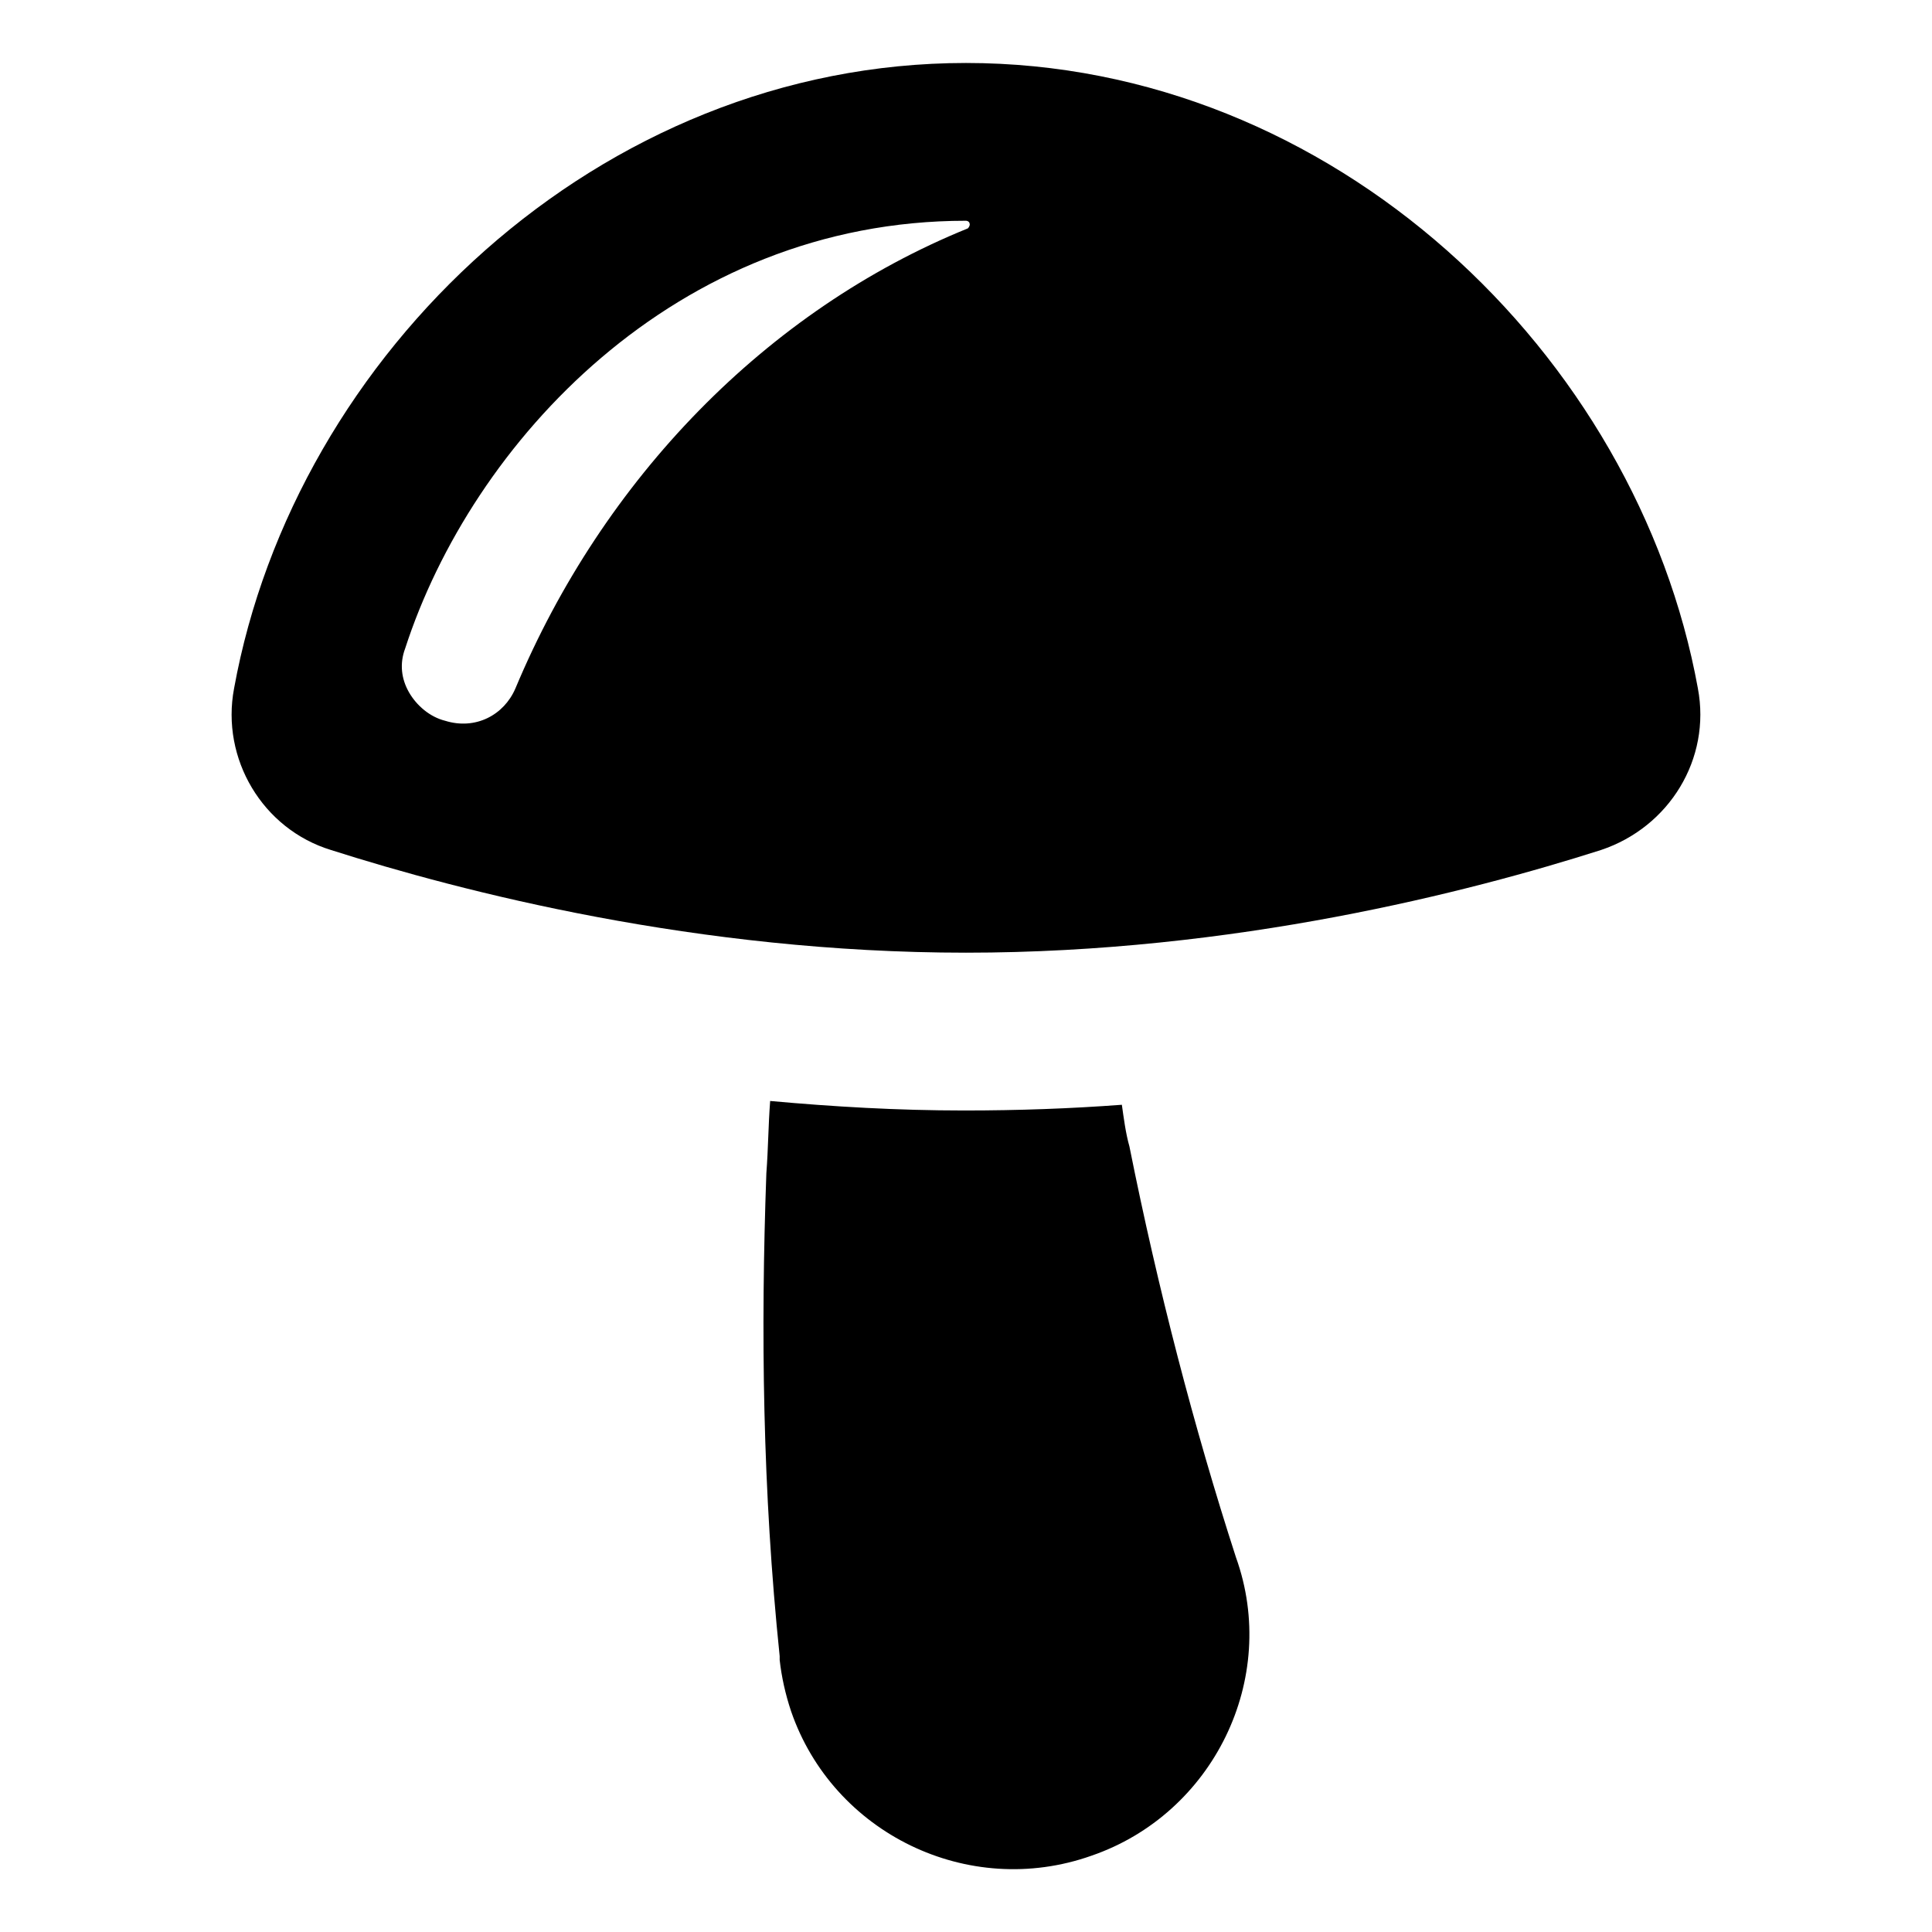
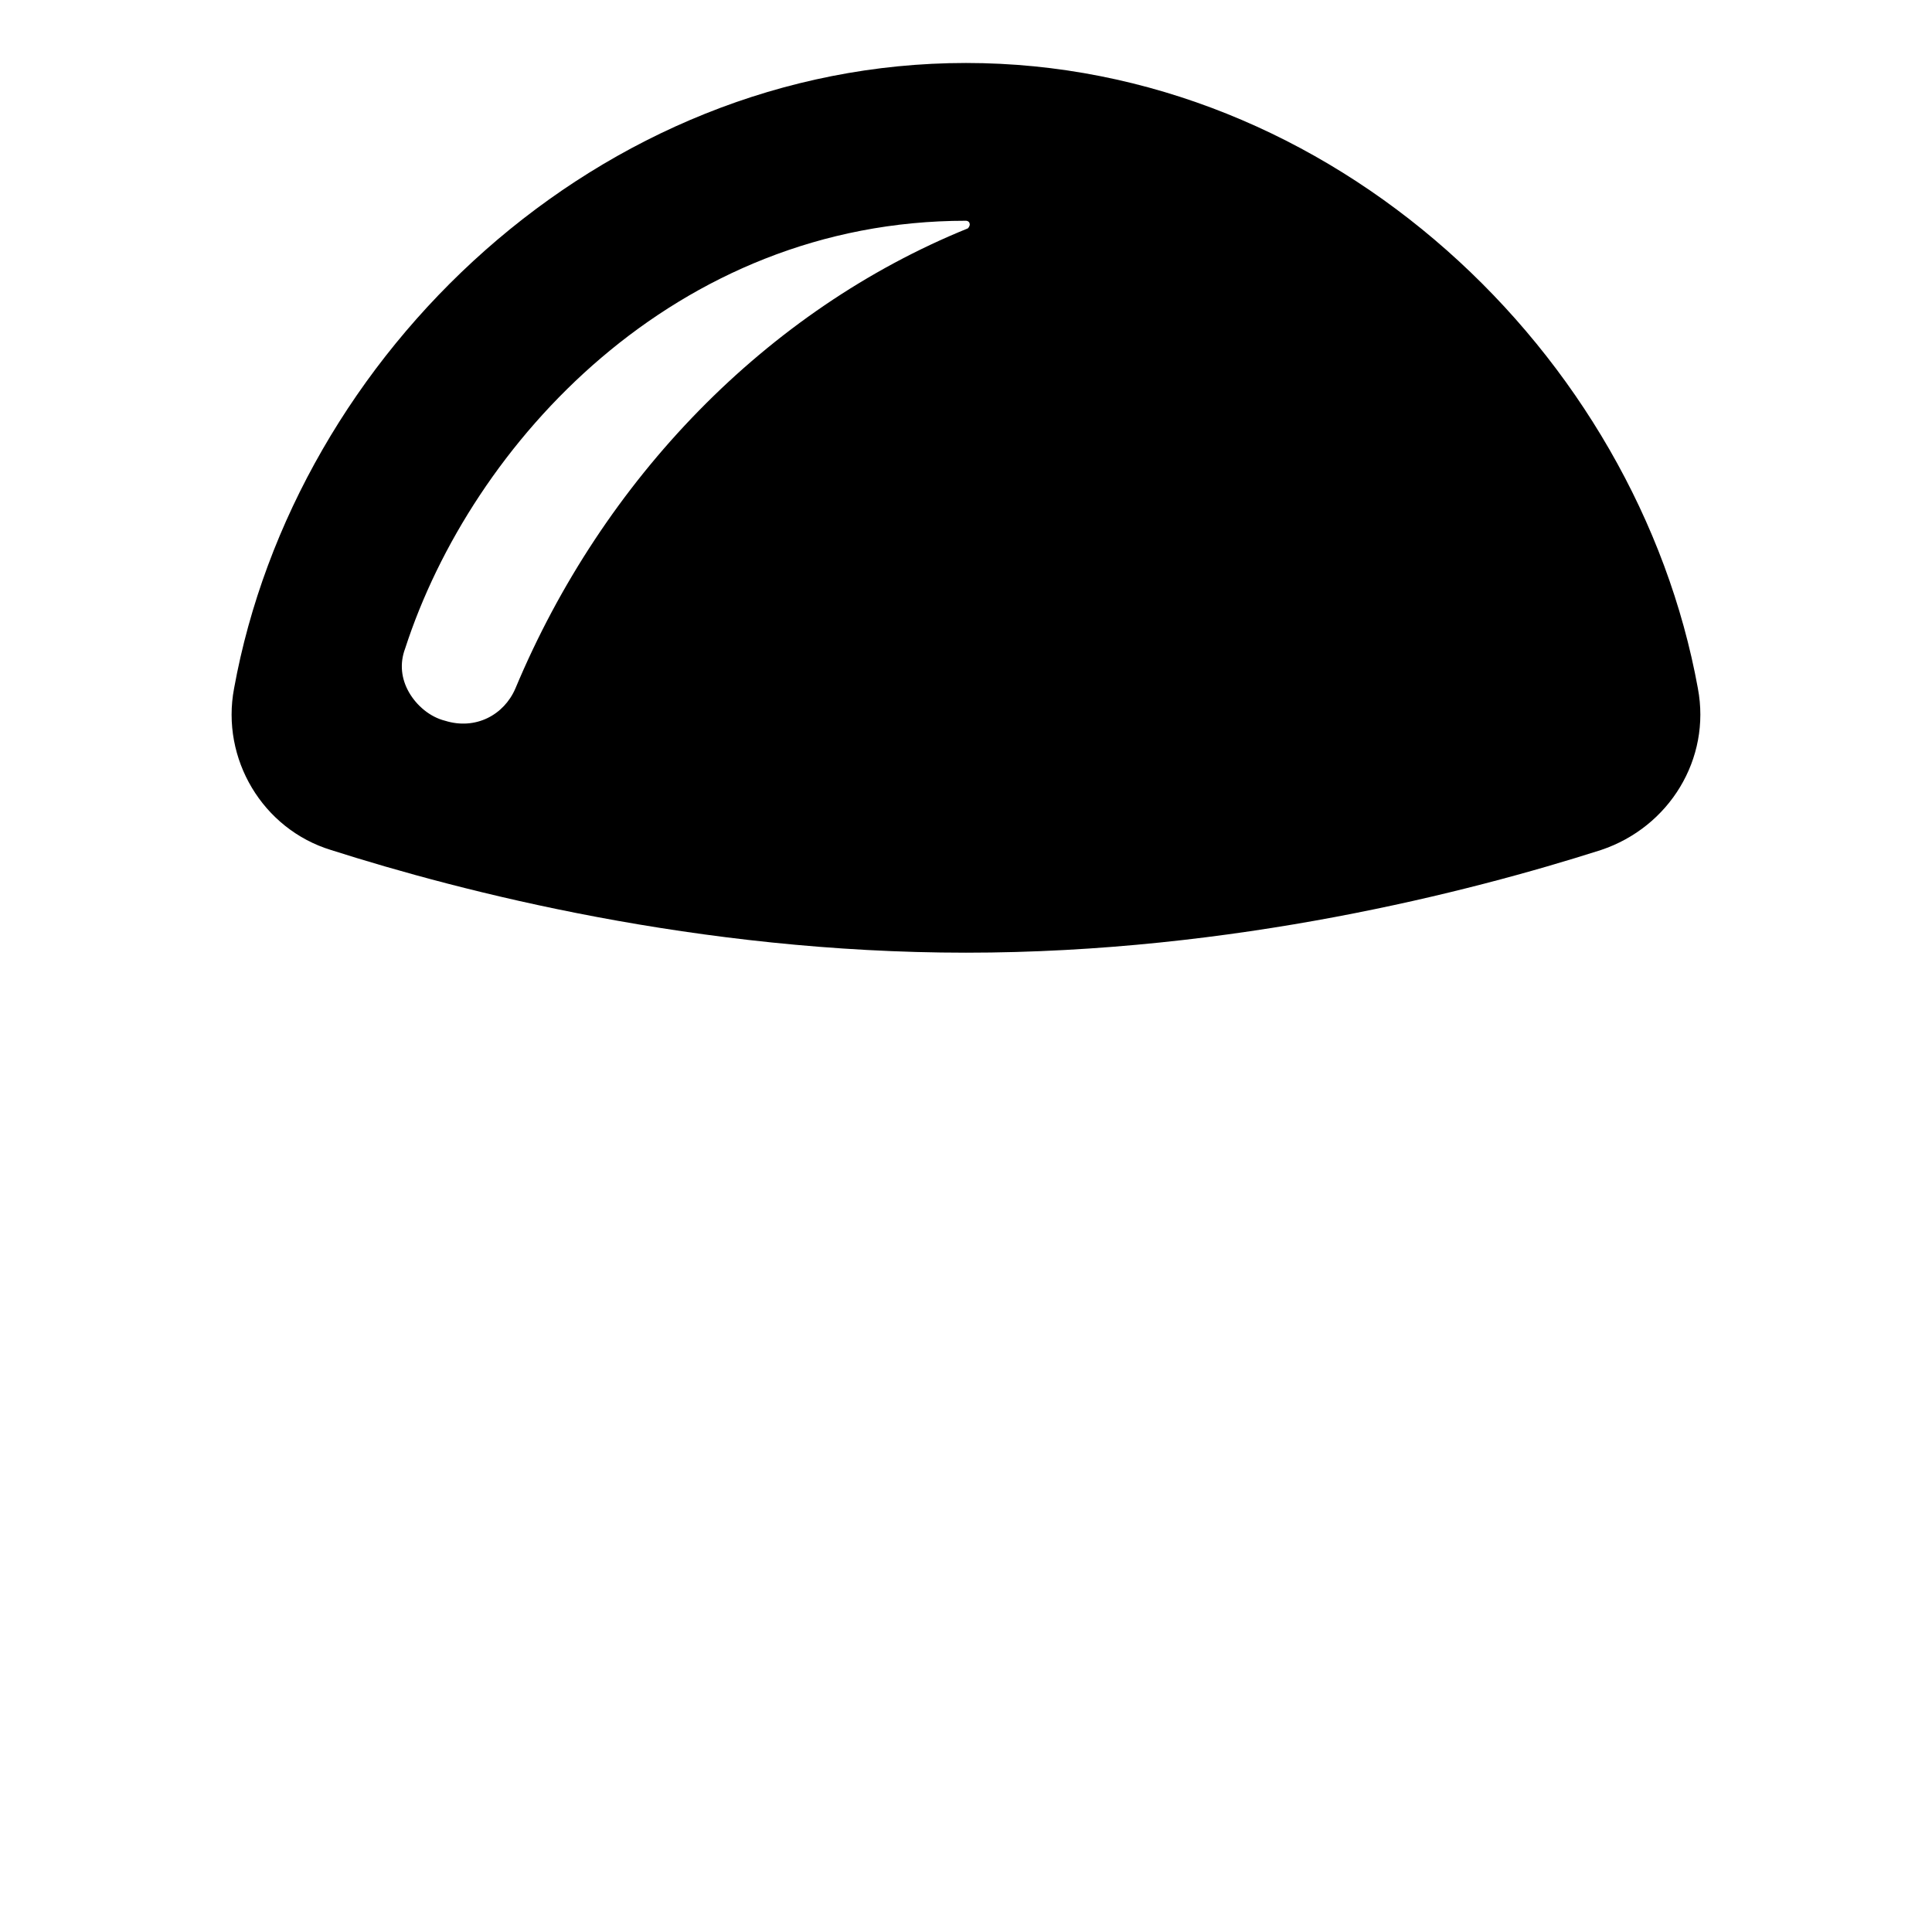
<svg xmlns="http://www.w3.org/2000/svg" fill="#000000" width="800px" height="800px" version="1.1" viewBox="144 144 512 512">
  <g>
-     <path d="m443.32 447.86c-1.008-3.527-1.512-7.559-2.016-11.082-13.602 1.008-27.207 1.512-41.816 1.512-17.633 0-34.762-1.008-51.387-2.519-0.504 6.551-0.504 12.594-1.008 19.145-1.512 41.816-1.008 84.137 3.527 127.97v1.008c0.504 4.535 1.512 9.07 3.023 13.602 11.082 32.242 46.855 49.879 79.602 38.289 32.242-11.082 49.879-46.855 38.289-79.098-11.082-34.258-20.656-71.039-28.215-108.82z" />
-     <path d="m593.96 326.44c-16.121-88.668-96.73-165.75-193.96-165.75-97.238 0-177.85 77.086-193.97 165.75-3.527 18.641 7.559 37.281 25.695 42.824 34.762 11.082 97.234 27.207 168.27 27.207s133.51-16.121 168.27-27.207c18.133-6.047 29.219-24.184 25.691-42.824zm-193.46-121.92c-53.402 21.664-96.73 66.504-119.91 121.92-3.023 7.055-10.578 11.082-18.641 8.566-4.031-1.008-7.559-4.031-9.574-7.559-2.016-3.527-2.519-7.559-1.008-11.586 17.633-54.414 71.539-113.36 148.62-113.36 0 0 1.008 0 1.008 1.008 0 0 0 0.504-0.504 1.008z" />
+     <path d="m593.96 326.44c-16.121-88.668-96.73-165.75-193.96-165.75-97.238 0-177.85 77.086-193.97 165.75-3.527 18.641 7.559 37.281 25.695 42.824 34.762 11.082 97.234 27.207 168.27 27.207s133.51-16.121 168.27-27.207c18.133-6.047 29.219-24.184 25.691-42.824zm-193.46-121.92c-53.402 21.664-96.73 66.504-119.91 121.92-3.023 7.055-10.578 11.082-18.641 8.566-4.031-1.008-7.559-4.031-9.574-7.559-2.016-3.527-2.519-7.559-1.008-11.586 17.633-54.414 71.539-113.36 148.62-113.36 0 0 1.008 0 1.008 1.008 0 0 0 0.504-0.504 1.008" />
  </g>
</svg>